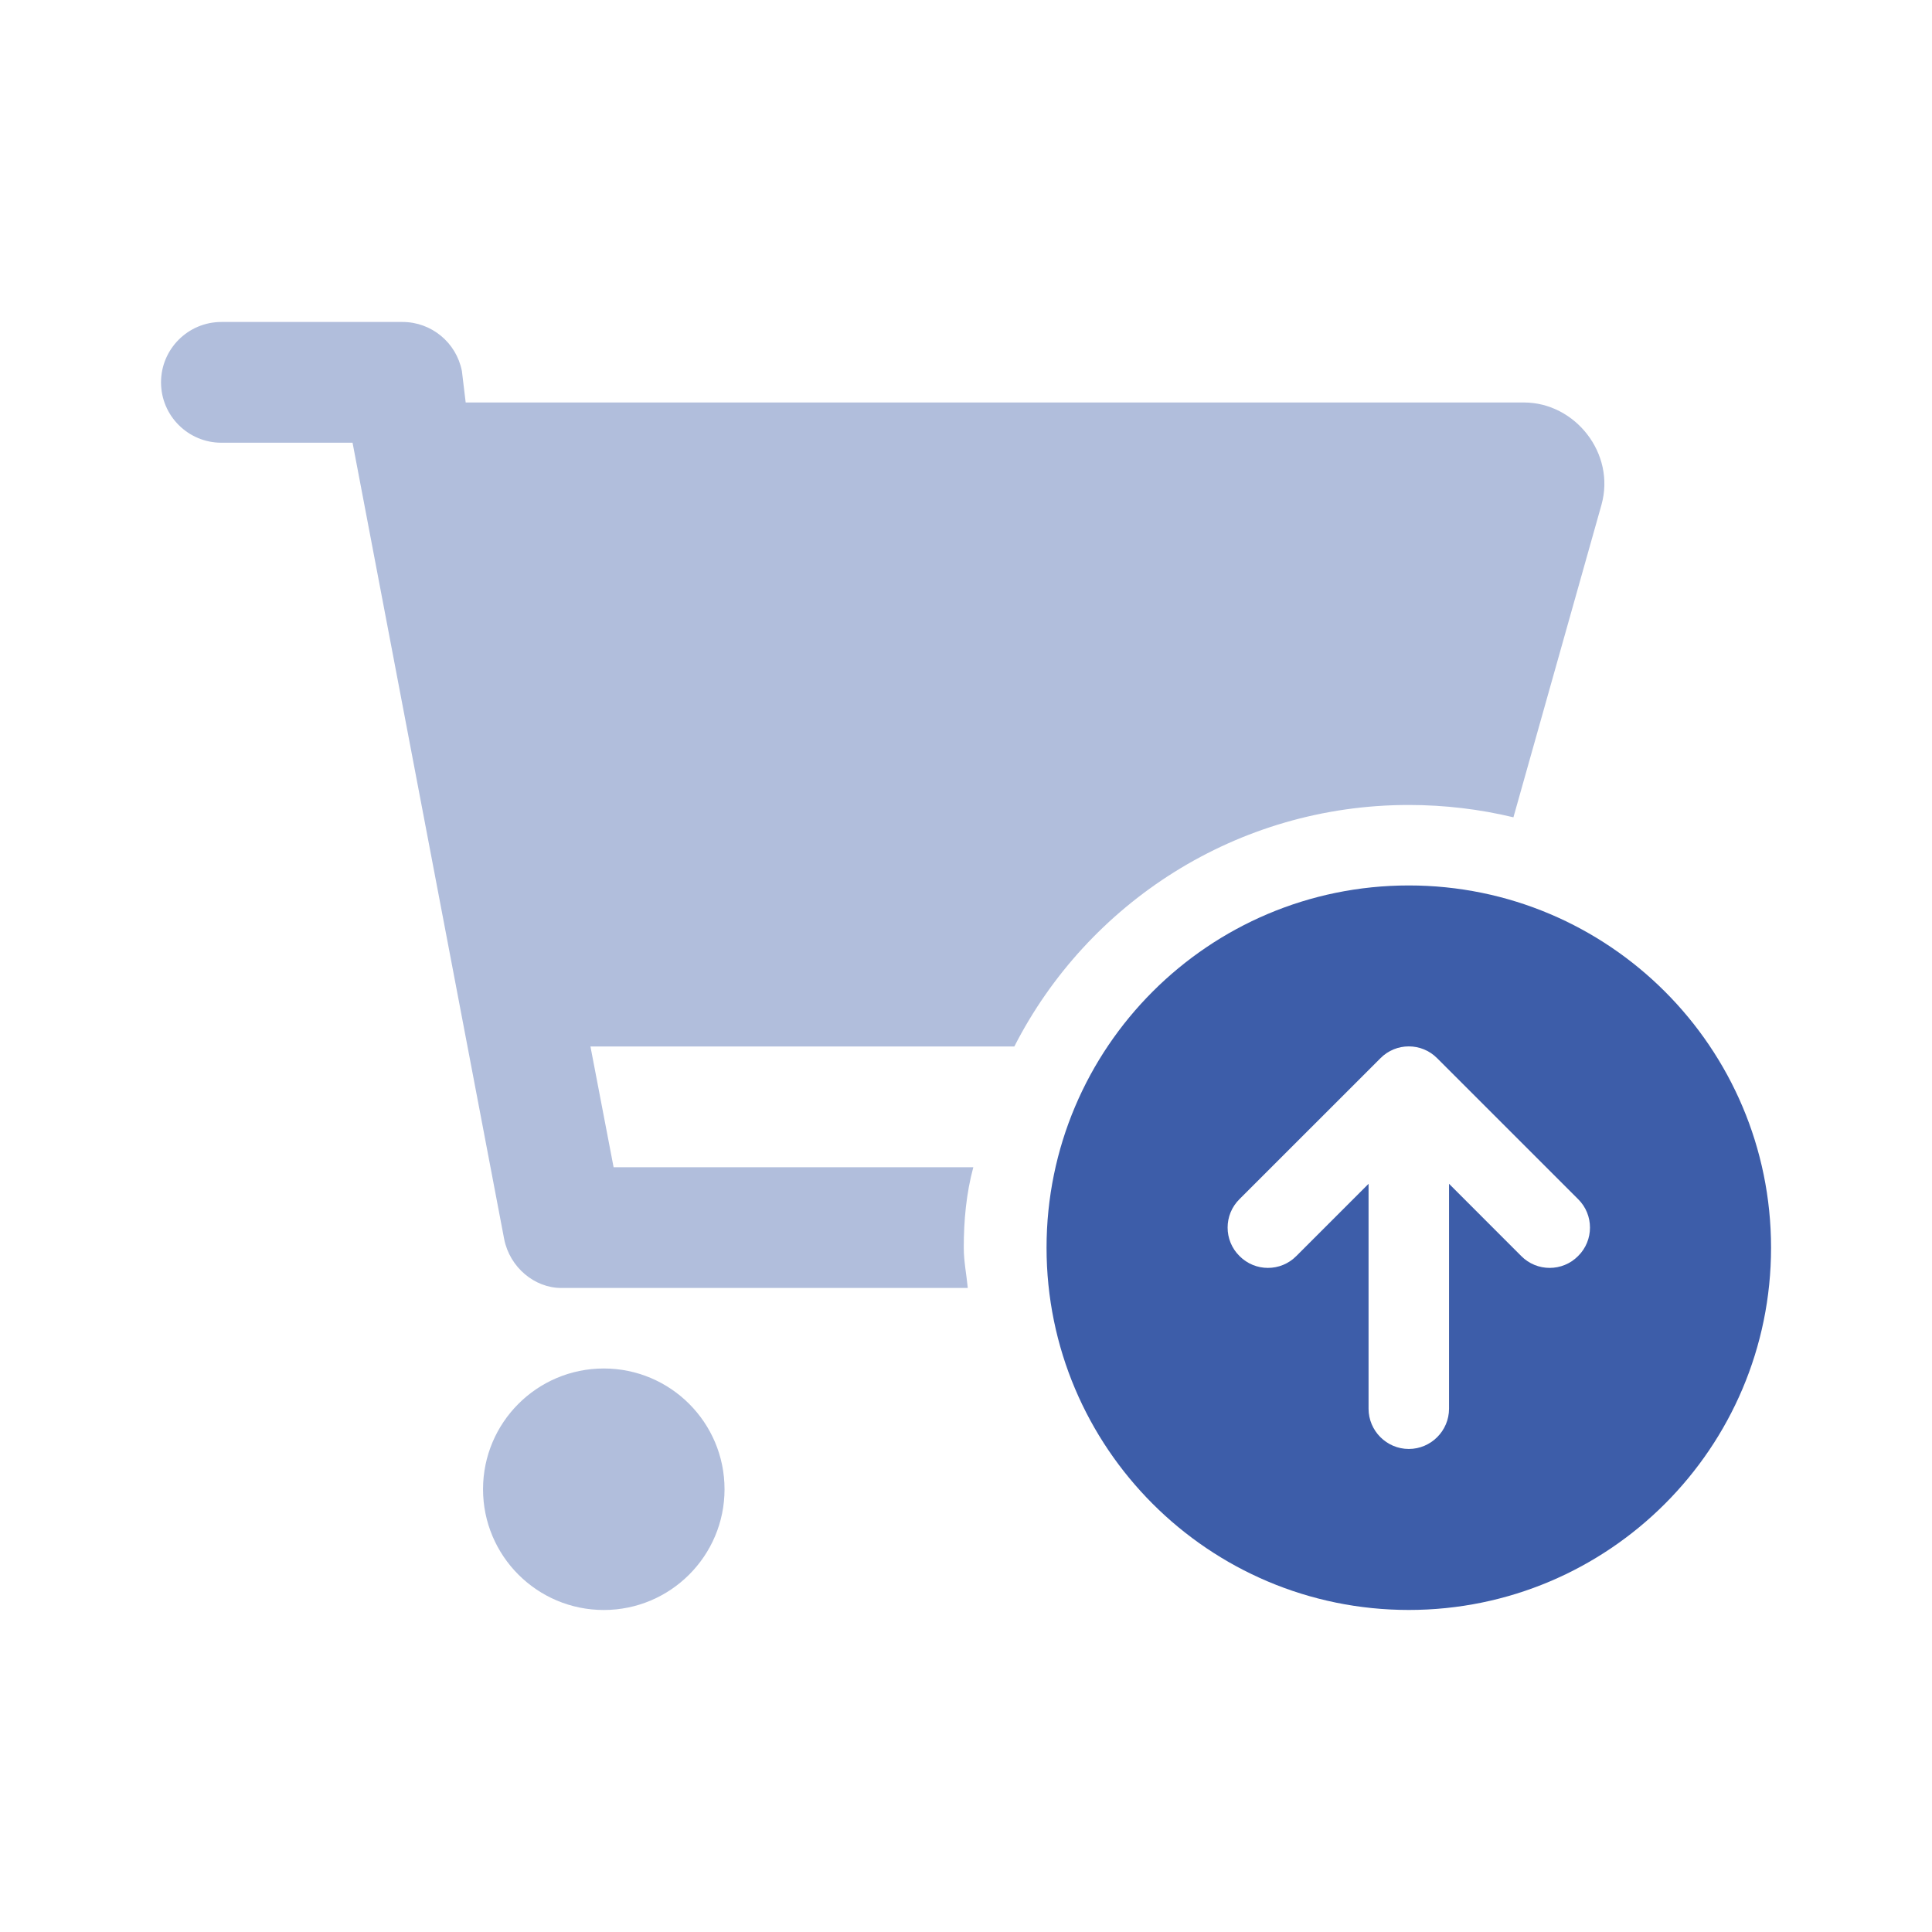
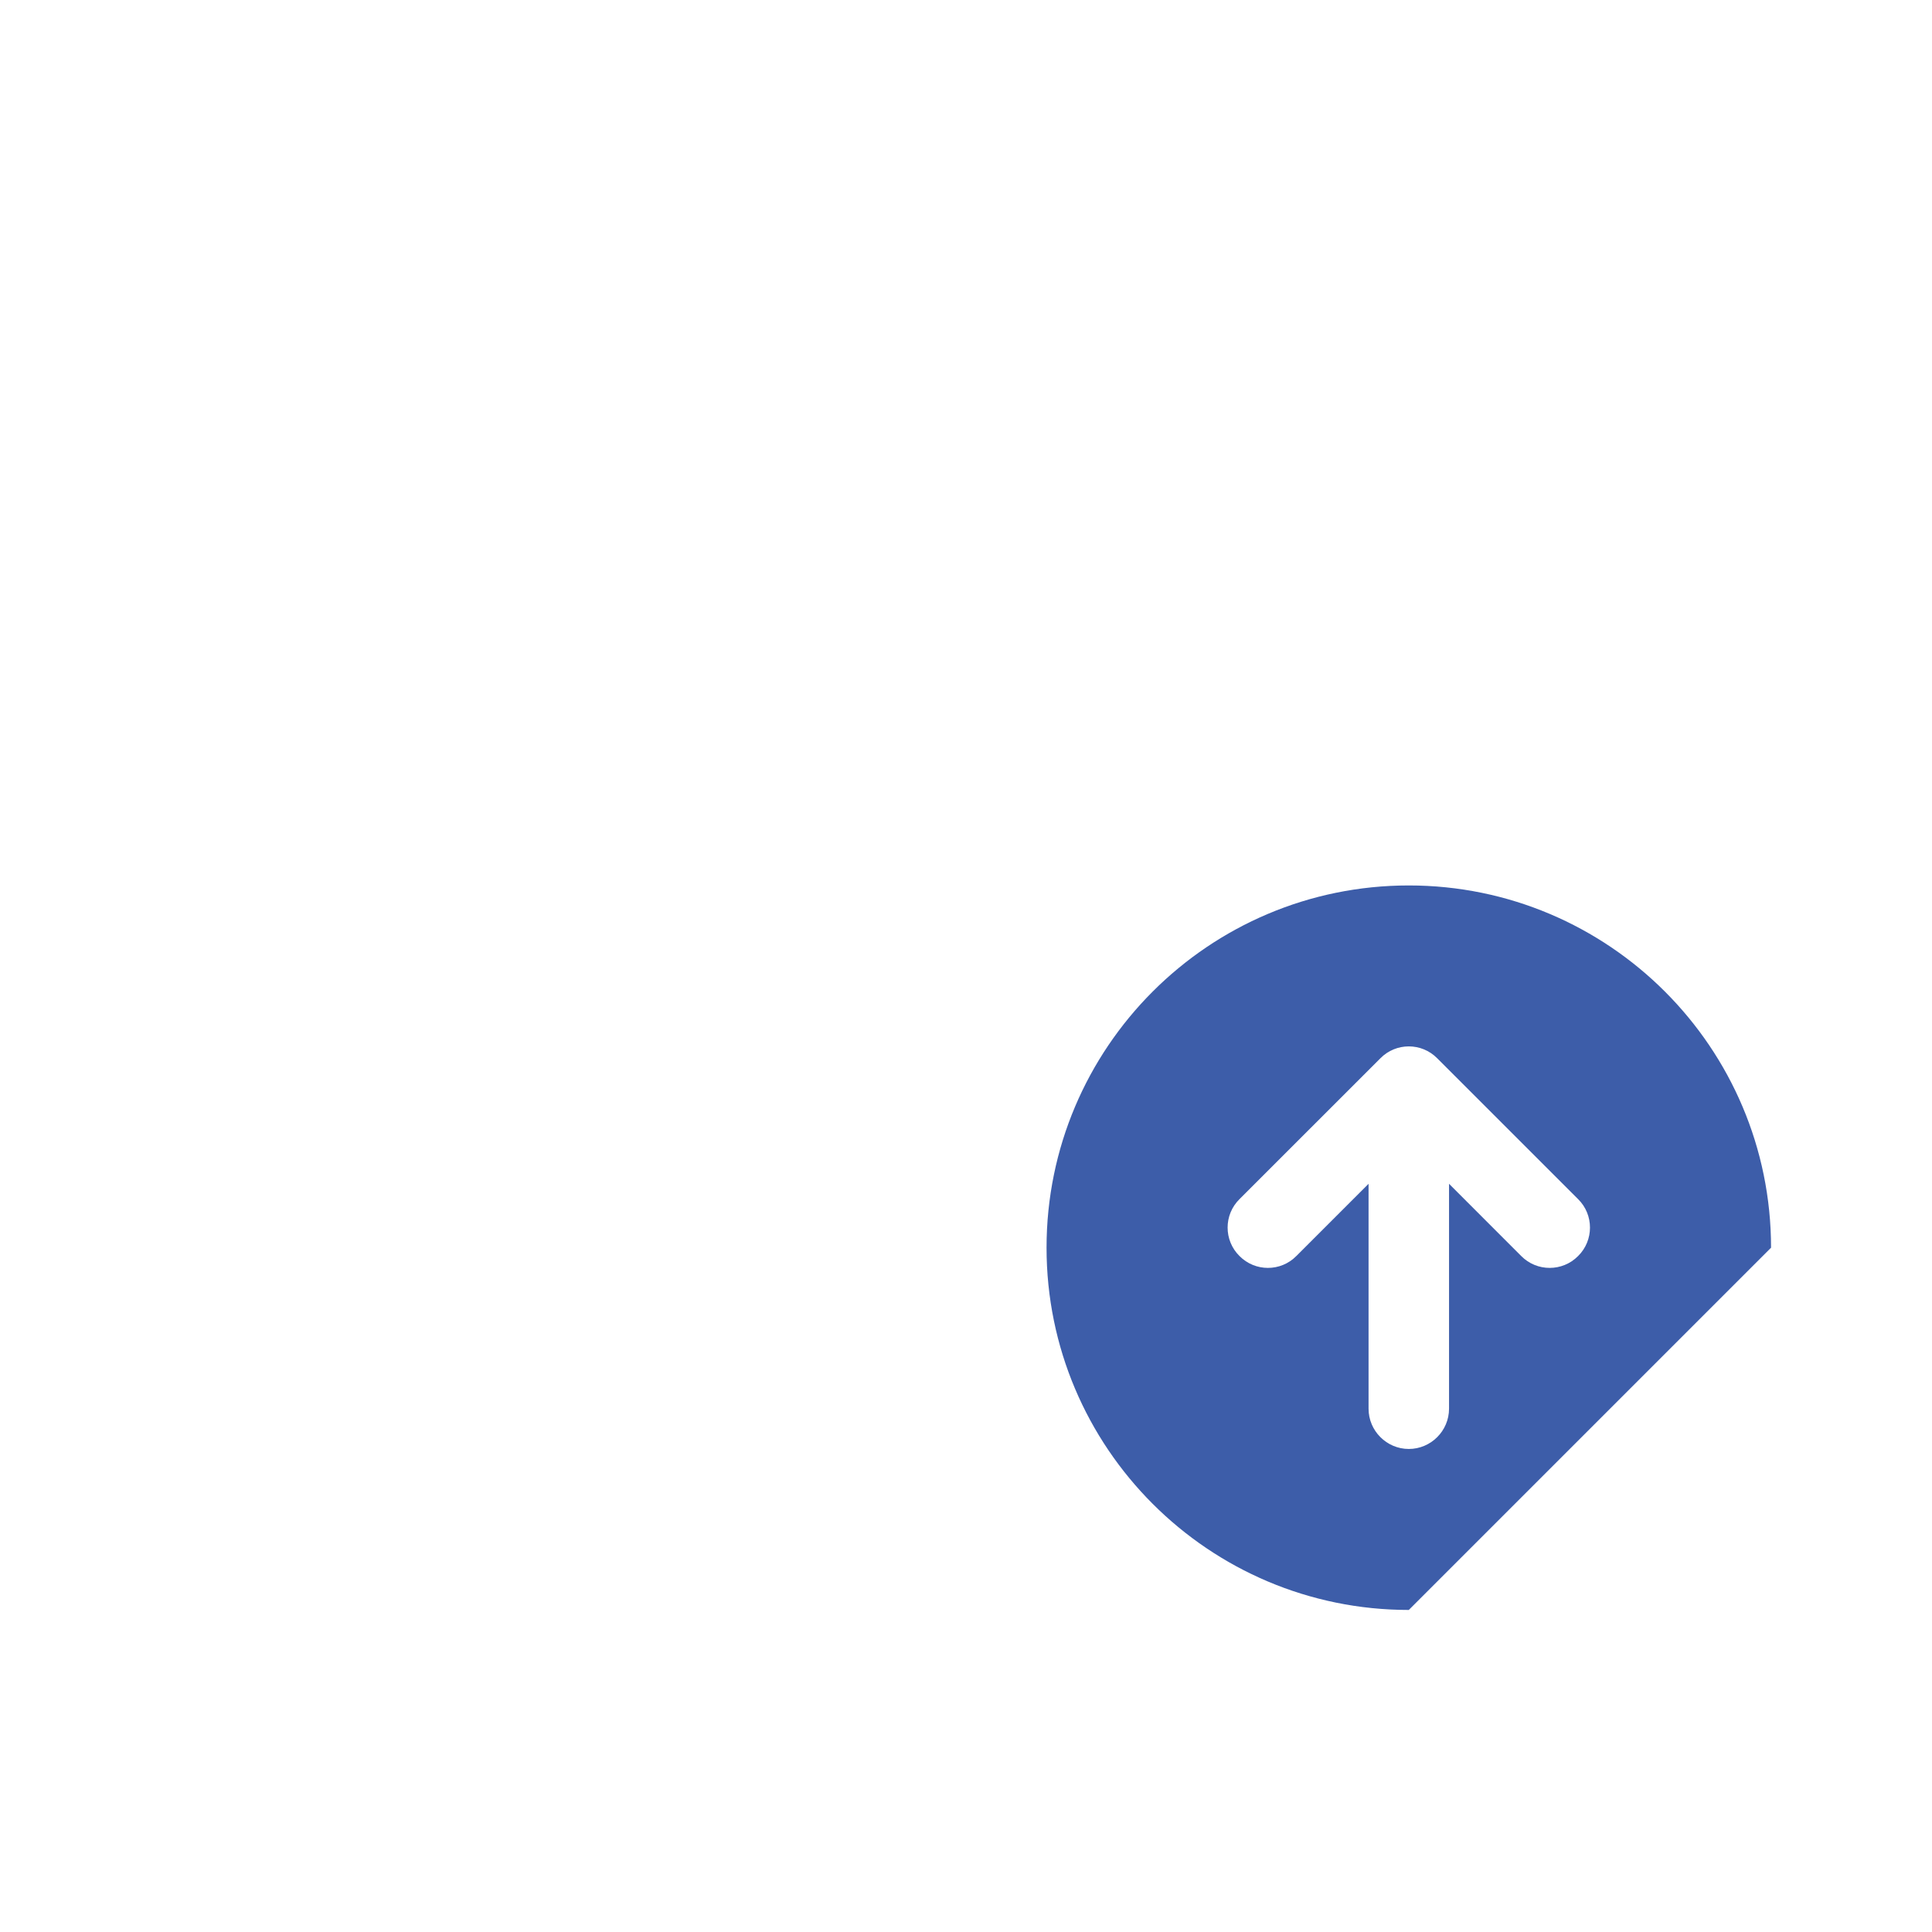
<svg xmlns="http://www.w3.org/2000/svg" width="52" height="52" viewBox="0 0 52 52" fill="none">
-   <path d="M37.918 43.332C32.535 43.332 28.168 38.965 28.168 33.582C28.168 28.199 32.535 23.832 37.918 23.832C43.301 23.832 47.668 28.199 47.668 33.582C47.668 38.965 43.301 43.332 37.918 43.332ZM33.361 32.275C32.935 32.695 32.935 33.386 33.361 33.806C33.781 34.232 34.472 34.232 34.891 33.806L36.835 31.862V37.915C36.835 38.511 37.322 38.999 37.918 38.999C38.514 38.999 39.001 38.511 39.001 37.915V31.862L40.944 33.806C41.364 34.232 42.055 34.232 42.475 33.806C42.901 33.386 42.901 32.695 42.475 32.275L38.683 28.484C38.263 28.057 37.573 28.057 37.153 28.484L33.361 32.275Z" fill="#3D5DA9" />
-   <path opacity="0.4" d="M4.334 10.291C4.334 9.394 5.062 8.666 5.959 8.666H10.834C11.613 8.666 12.283 9.221 12.432 9.987L12.534 10.833H41.018C42.393 10.833 43.49 12.204 43.104 13.586L40.734 21.998C39.834 21.781 38.886 21.666 37.917 21.666C33.286 21.666 29.271 24.307 27.301 28.166H15.892L16.515 31.416H26.197C26.007 32.12 25.94 32.845 25.94 33.583C25.94 33.948 26.014 34.307 26.048 34.666H15.106C14.389 34.666 13.718 34.111 13.569 33.346L9.489 11.916H5.959C5.062 11.916 4.334 11.189 4.334 10.291ZM19.501 40.083C19.501 41.877 18.045 43.333 16.251 43.333C14.456 43.333 13.001 41.877 13.001 40.083C13.001 38.288 14.456 36.833 16.251 36.833C18.045 36.833 19.501 38.288 19.501 40.083Z" fill="#3D5DA9" />
+   <path d="M37.918 43.332C32.535 43.332 28.168 38.965 28.168 33.582C28.168 28.199 32.535 23.832 37.918 23.832C43.301 23.832 47.668 28.199 47.668 33.582ZM33.361 32.275C32.935 32.695 32.935 33.386 33.361 33.806C33.781 34.232 34.472 34.232 34.891 33.806L36.835 31.862V37.915C36.835 38.511 37.322 38.999 37.918 38.999C38.514 38.999 39.001 38.511 39.001 37.915V31.862L40.944 33.806C41.364 34.232 42.055 34.232 42.475 33.806C42.901 33.386 42.901 32.695 42.475 32.275L38.683 28.484C38.263 28.057 37.573 28.057 37.153 28.484L33.361 32.275Z" fill="#3D5DA9" />
</svg>